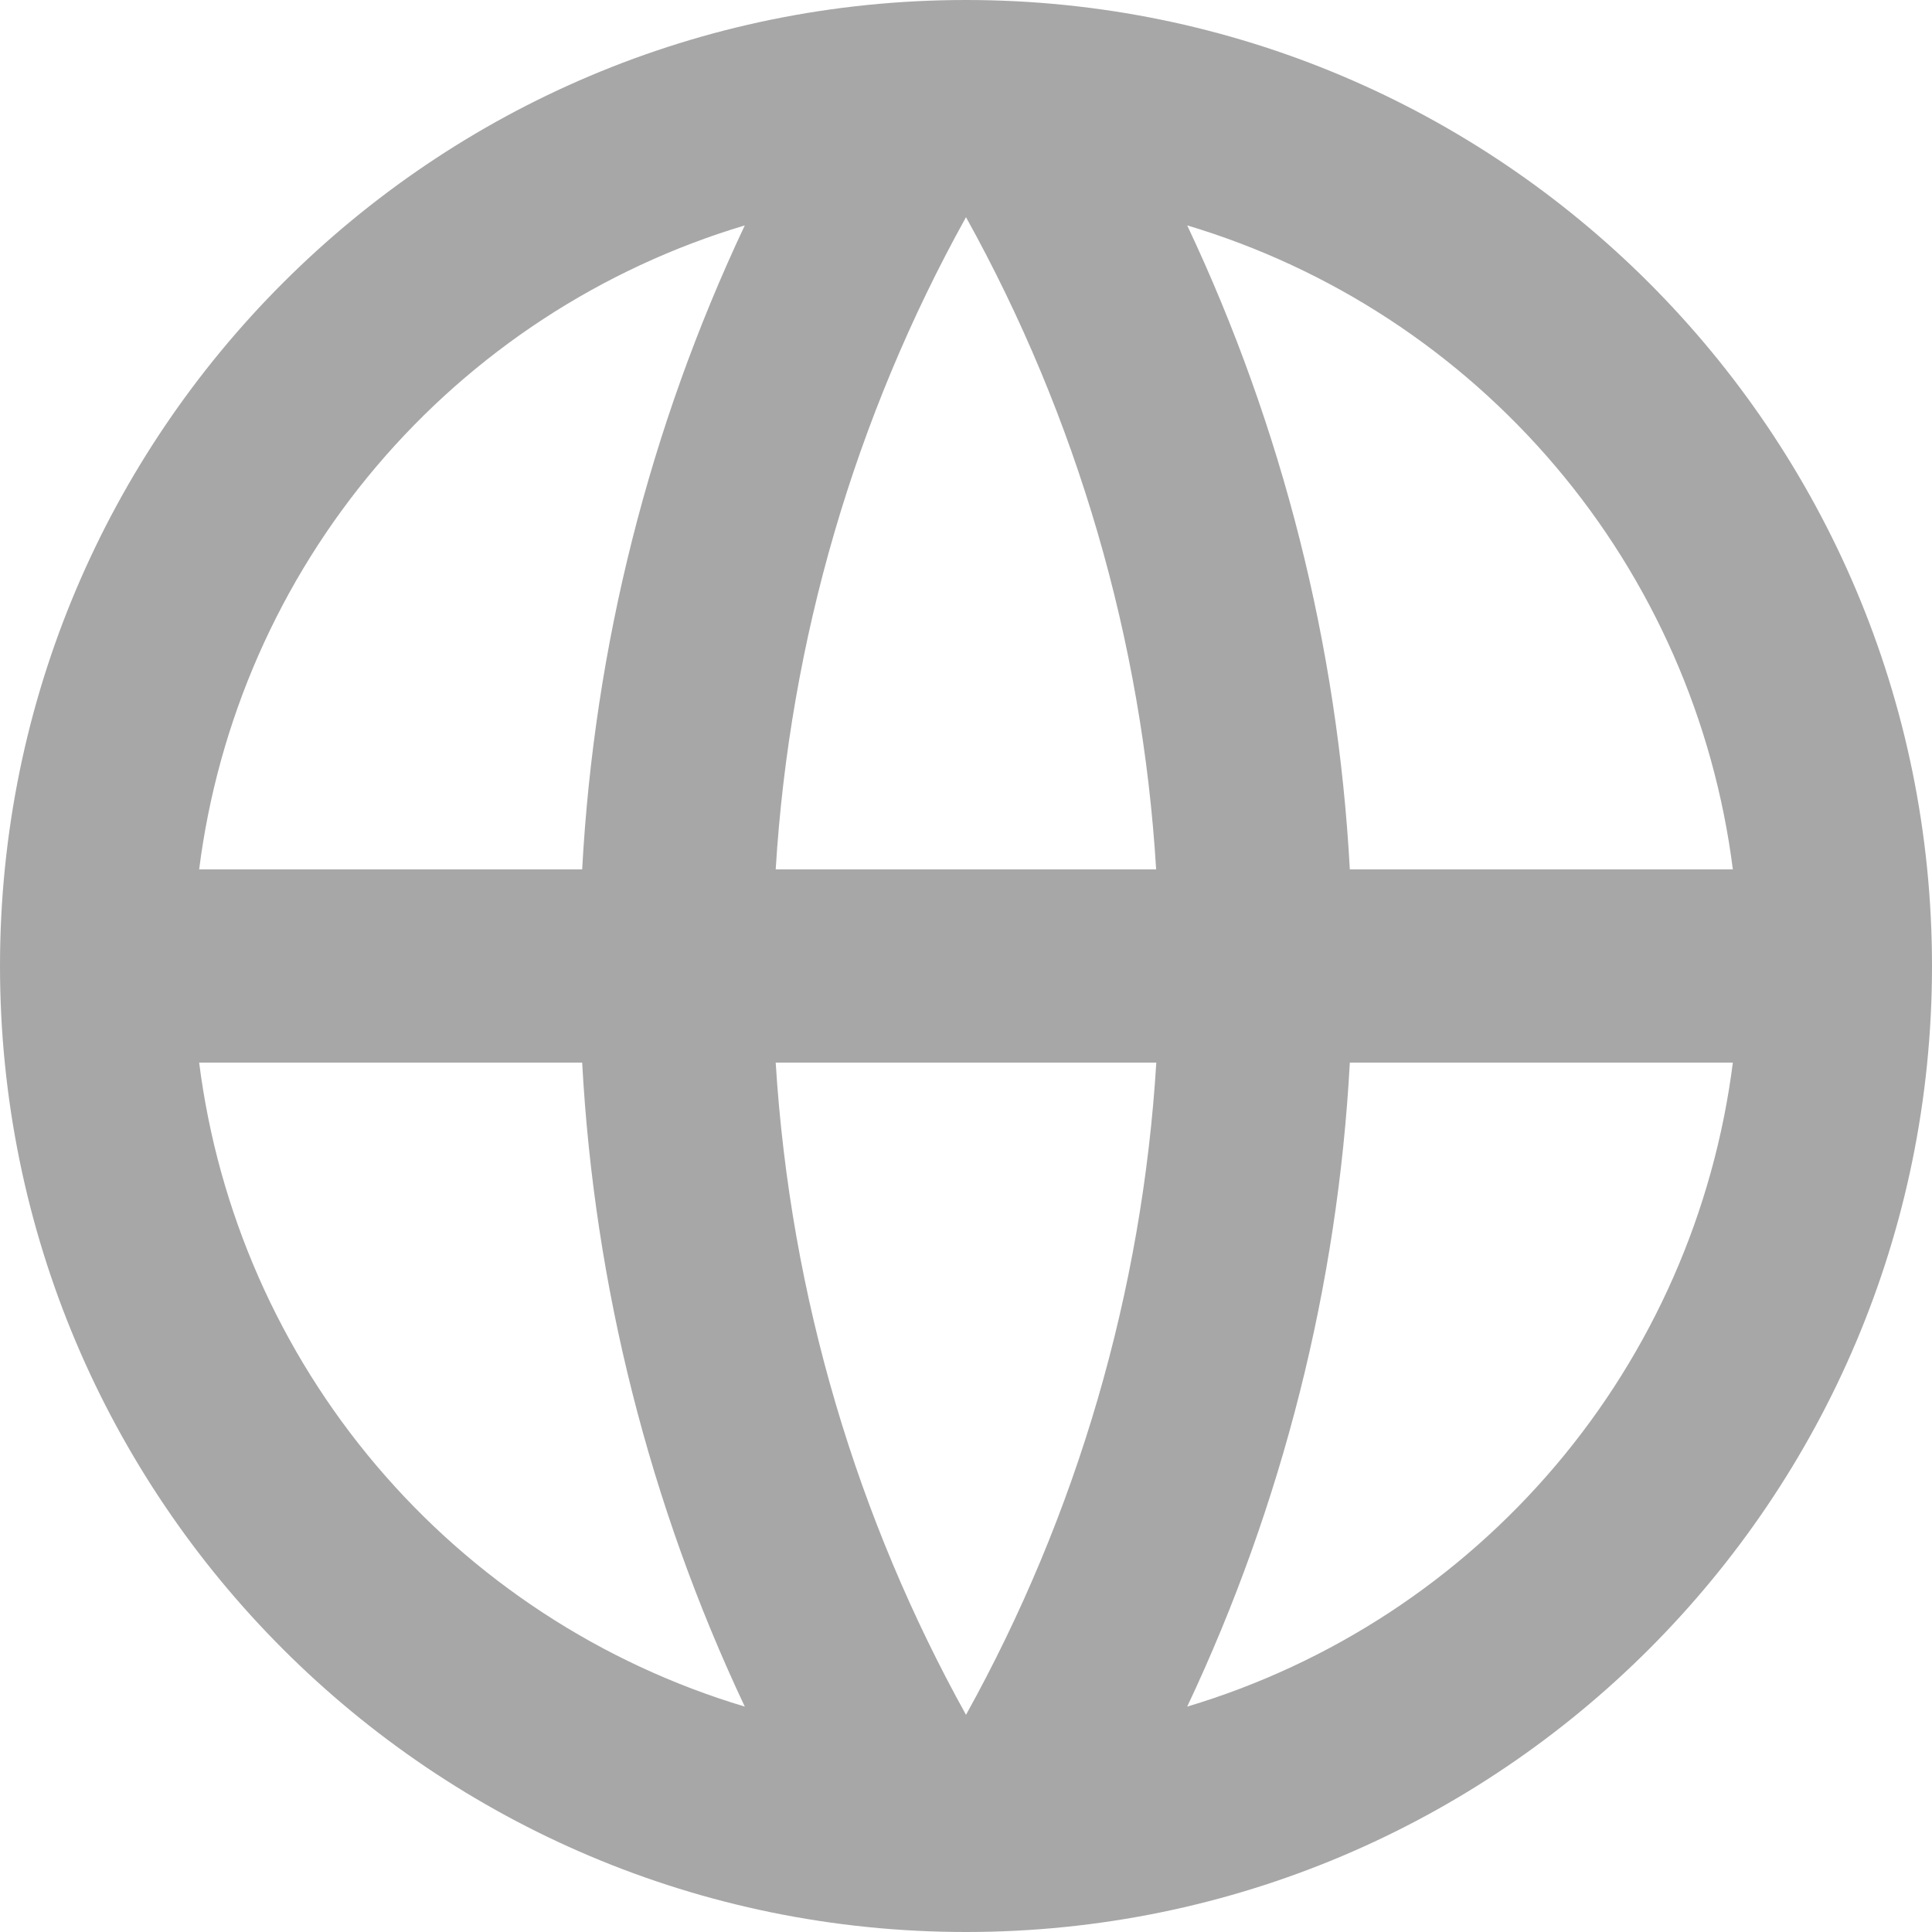
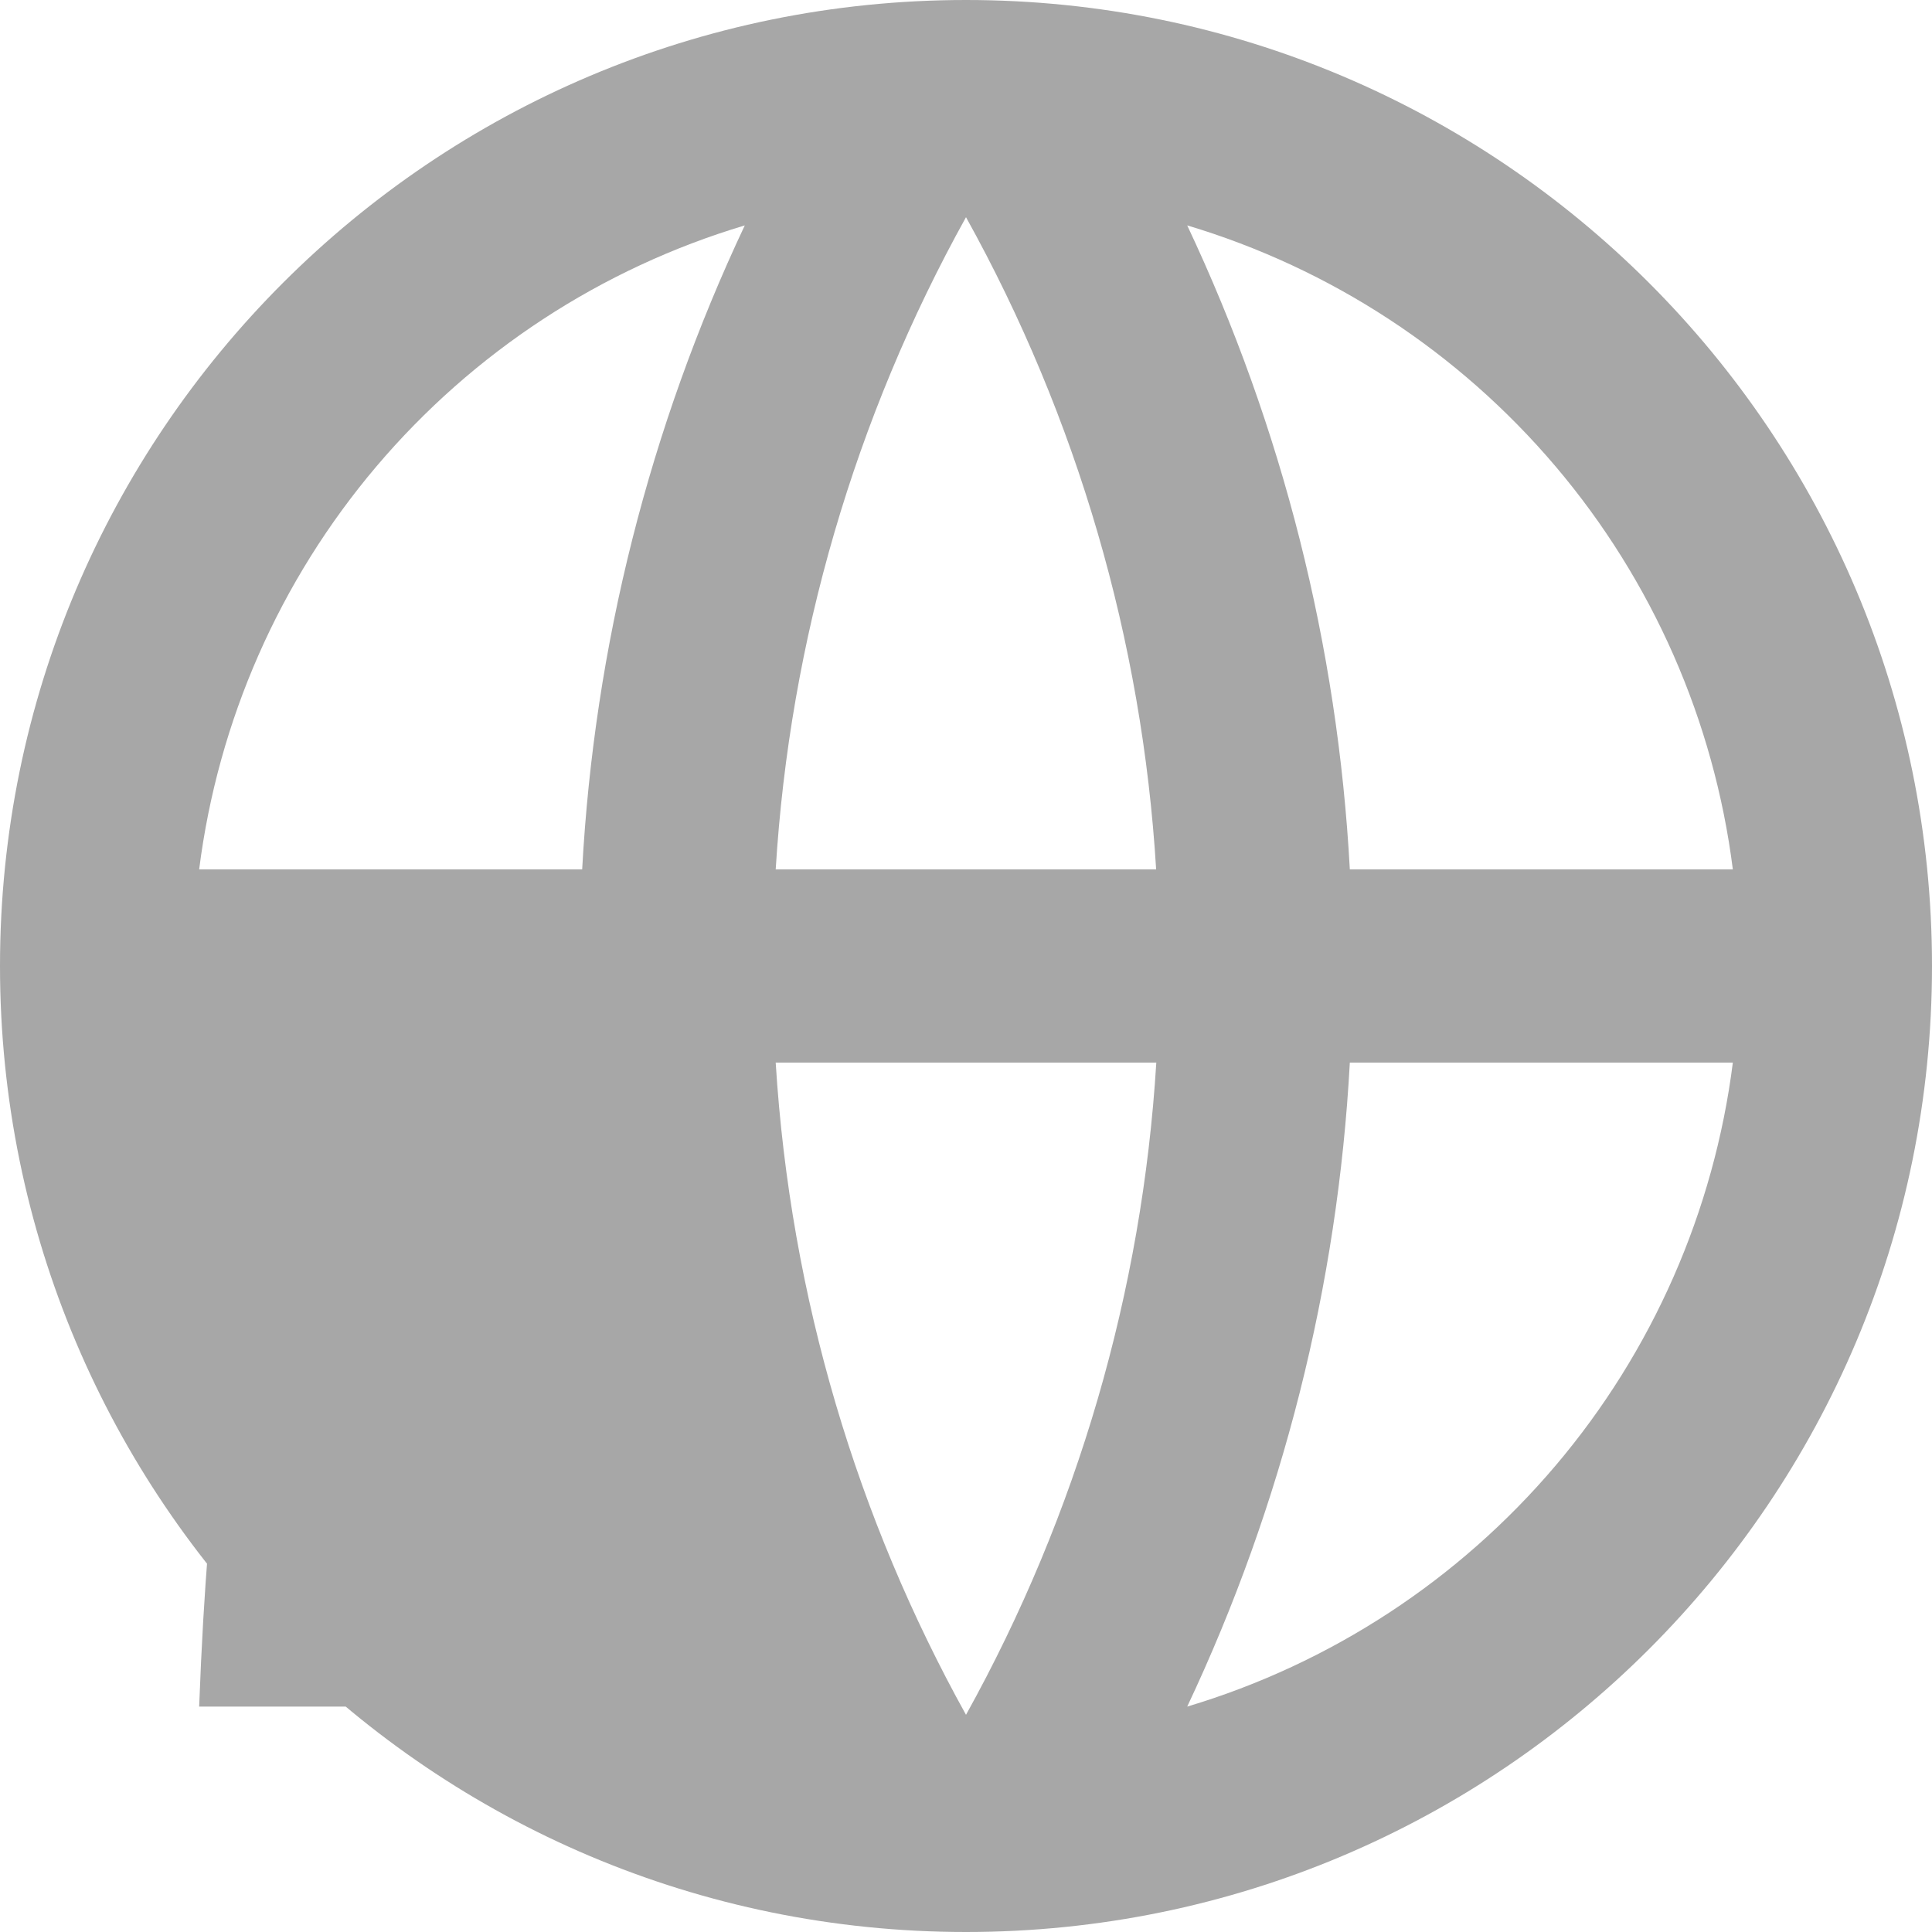
<svg xmlns="http://www.w3.org/2000/svg" width="12" height="12" viewBox="0 0 12 12" fill="none">
-   <path d="M6 12C2.686 12 0 9.314 0 6C0 2.686 2.686 0 6 0C9.314 0 12 2.686 12 6C12 9.314 9.314 12 6 12ZM4.626 10.6C4.034 9.345 3.691 7.986 3.616 6.6H1.237C1.354 7.523 1.736 8.393 2.338 9.103C2.94 9.813 3.734 10.333 4.626 10.6ZM4.818 6.6C4.909 8.063 5.327 9.438 6 10.651C6.691 9.406 7.095 8.022 7.182 6.6H4.818ZM10.763 6.6H8.384C8.309 7.986 7.966 9.345 7.374 10.6C8.266 10.333 9.06 9.813 9.662 9.103C10.264 8.393 10.646 7.523 10.763 6.6ZM1.237 5.4H3.616C3.691 4.014 4.034 2.655 4.626 1.4C3.734 1.667 2.94 2.187 2.338 2.897C1.736 3.607 1.354 4.477 1.237 5.4ZM4.819 5.4H7.181C7.095 3.978 6.691 2.594 6 1.349C5.309 2.594 4.905 3.978 4.818 5.4H4.819ZM7.374 1.4C7.966 2.655 8.309 4.014 8.384 5.4H10.763C10.646 4.477 10.264 3.607 9.662 2.897C9.06 2.187 8.266 1.667 7.374 1.4Z" fill="#A7A7A7" />
+   <path d="M6 12C2.686 12 0 9.314 0 6C0 2.686 2.686 0 6 0C9.314 0 12 2.686 12 6C12 9.314 9.314 12 6 12ZM4.626 10.6H1.237C1.354 7.523 1.736 8.393 2.338 9.103C2.94 9.813 3.734 10.333 4.626 10.6ZM4.818 6.6C4.909 8.063 5.327 9.438 6 10.651C6.691 9.406 7.095 8.022 7.182 6.6H4.818ZM10.763 6.6H8.384C8.309 7.986 7.966 9.345 7.374 10.6C8.266 10.333 9.06 9.813 9.662 9.103C10.264 8.393 10.646 7.523 10.763 6.6ZM1.237 5.4H3.616C3.691 4.014 4.034 2.655 4.626 1.4C3.734 1.667 2.94 2.187 2.338 2.897C1.736 3.607 1.354 4.477 1.237 5.4ZM4.819 5.4H7.181C7.095 3.978 6.691 2.594 6 1.349C5.309 2.594 4.905 3.978 4.818 5.4H4.819ZM7.374 1.4C7.966 2.655 8.309 4.014 8.384 5.4H10.763C10.646 4.477 10.264 3.607 9.662 2.897C9.06 2.187 8.266 1.667 7.374 1.4Z" fill="#A7A7A7" />
</svg>